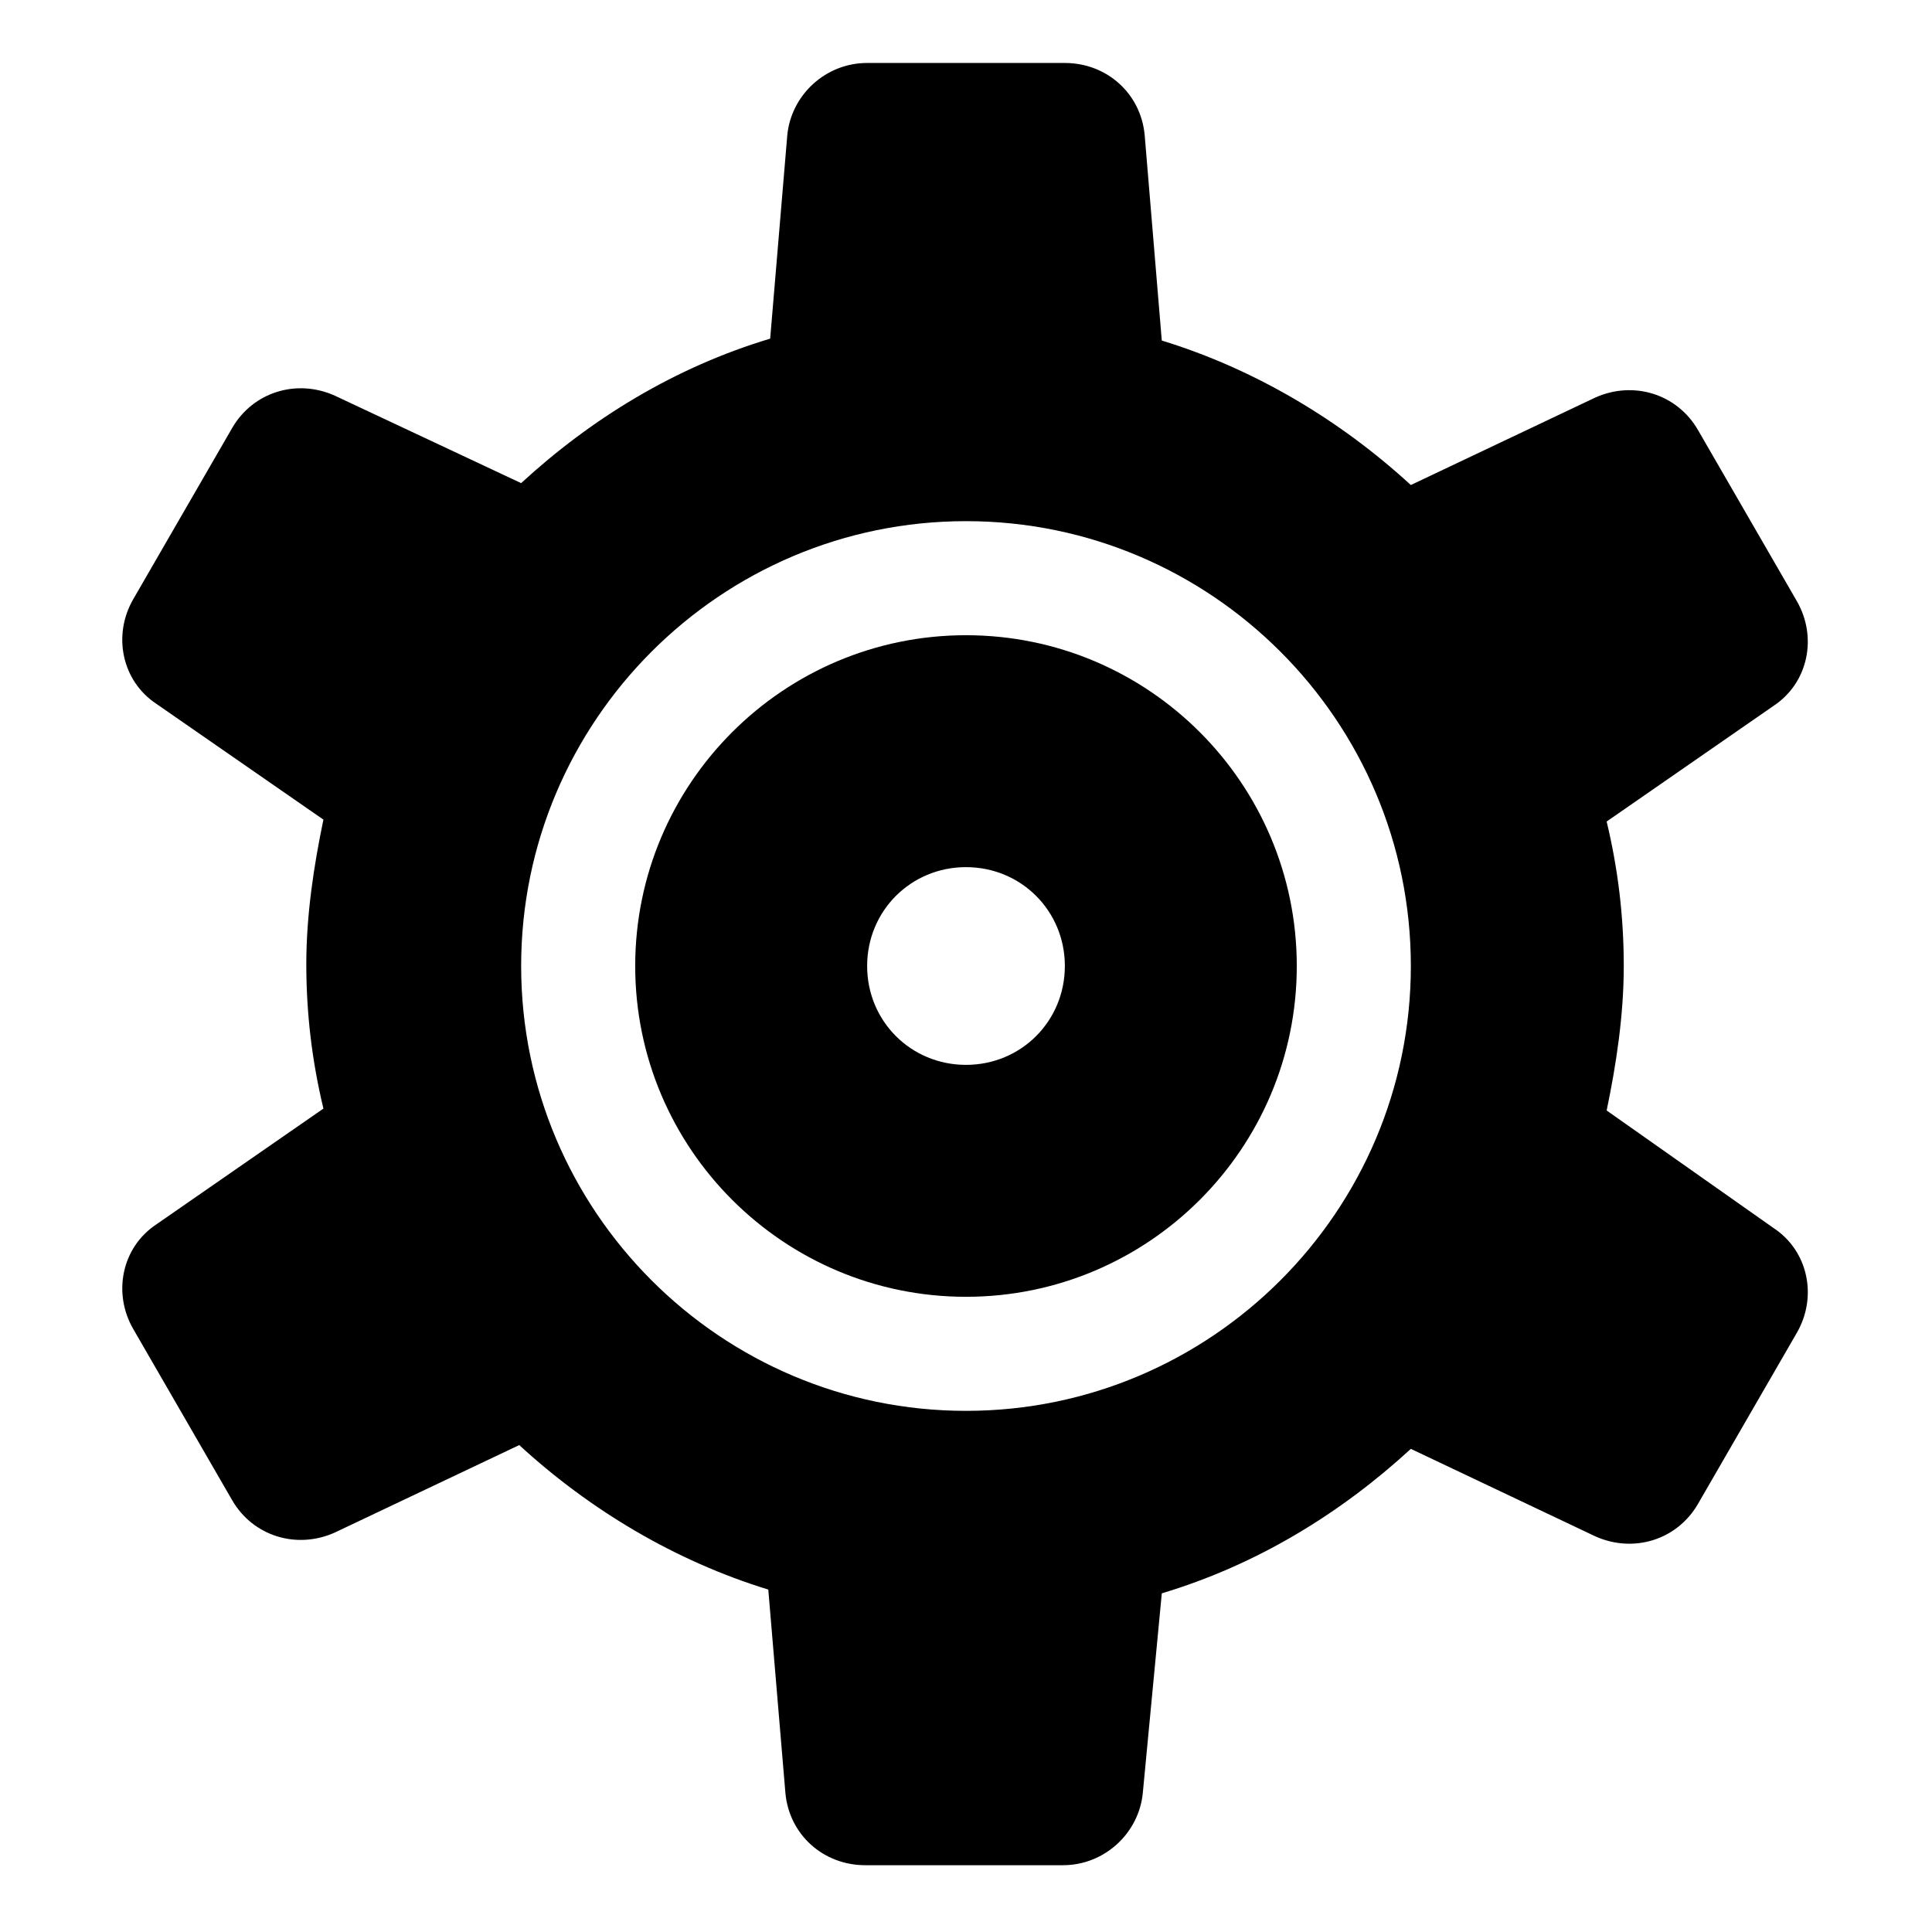
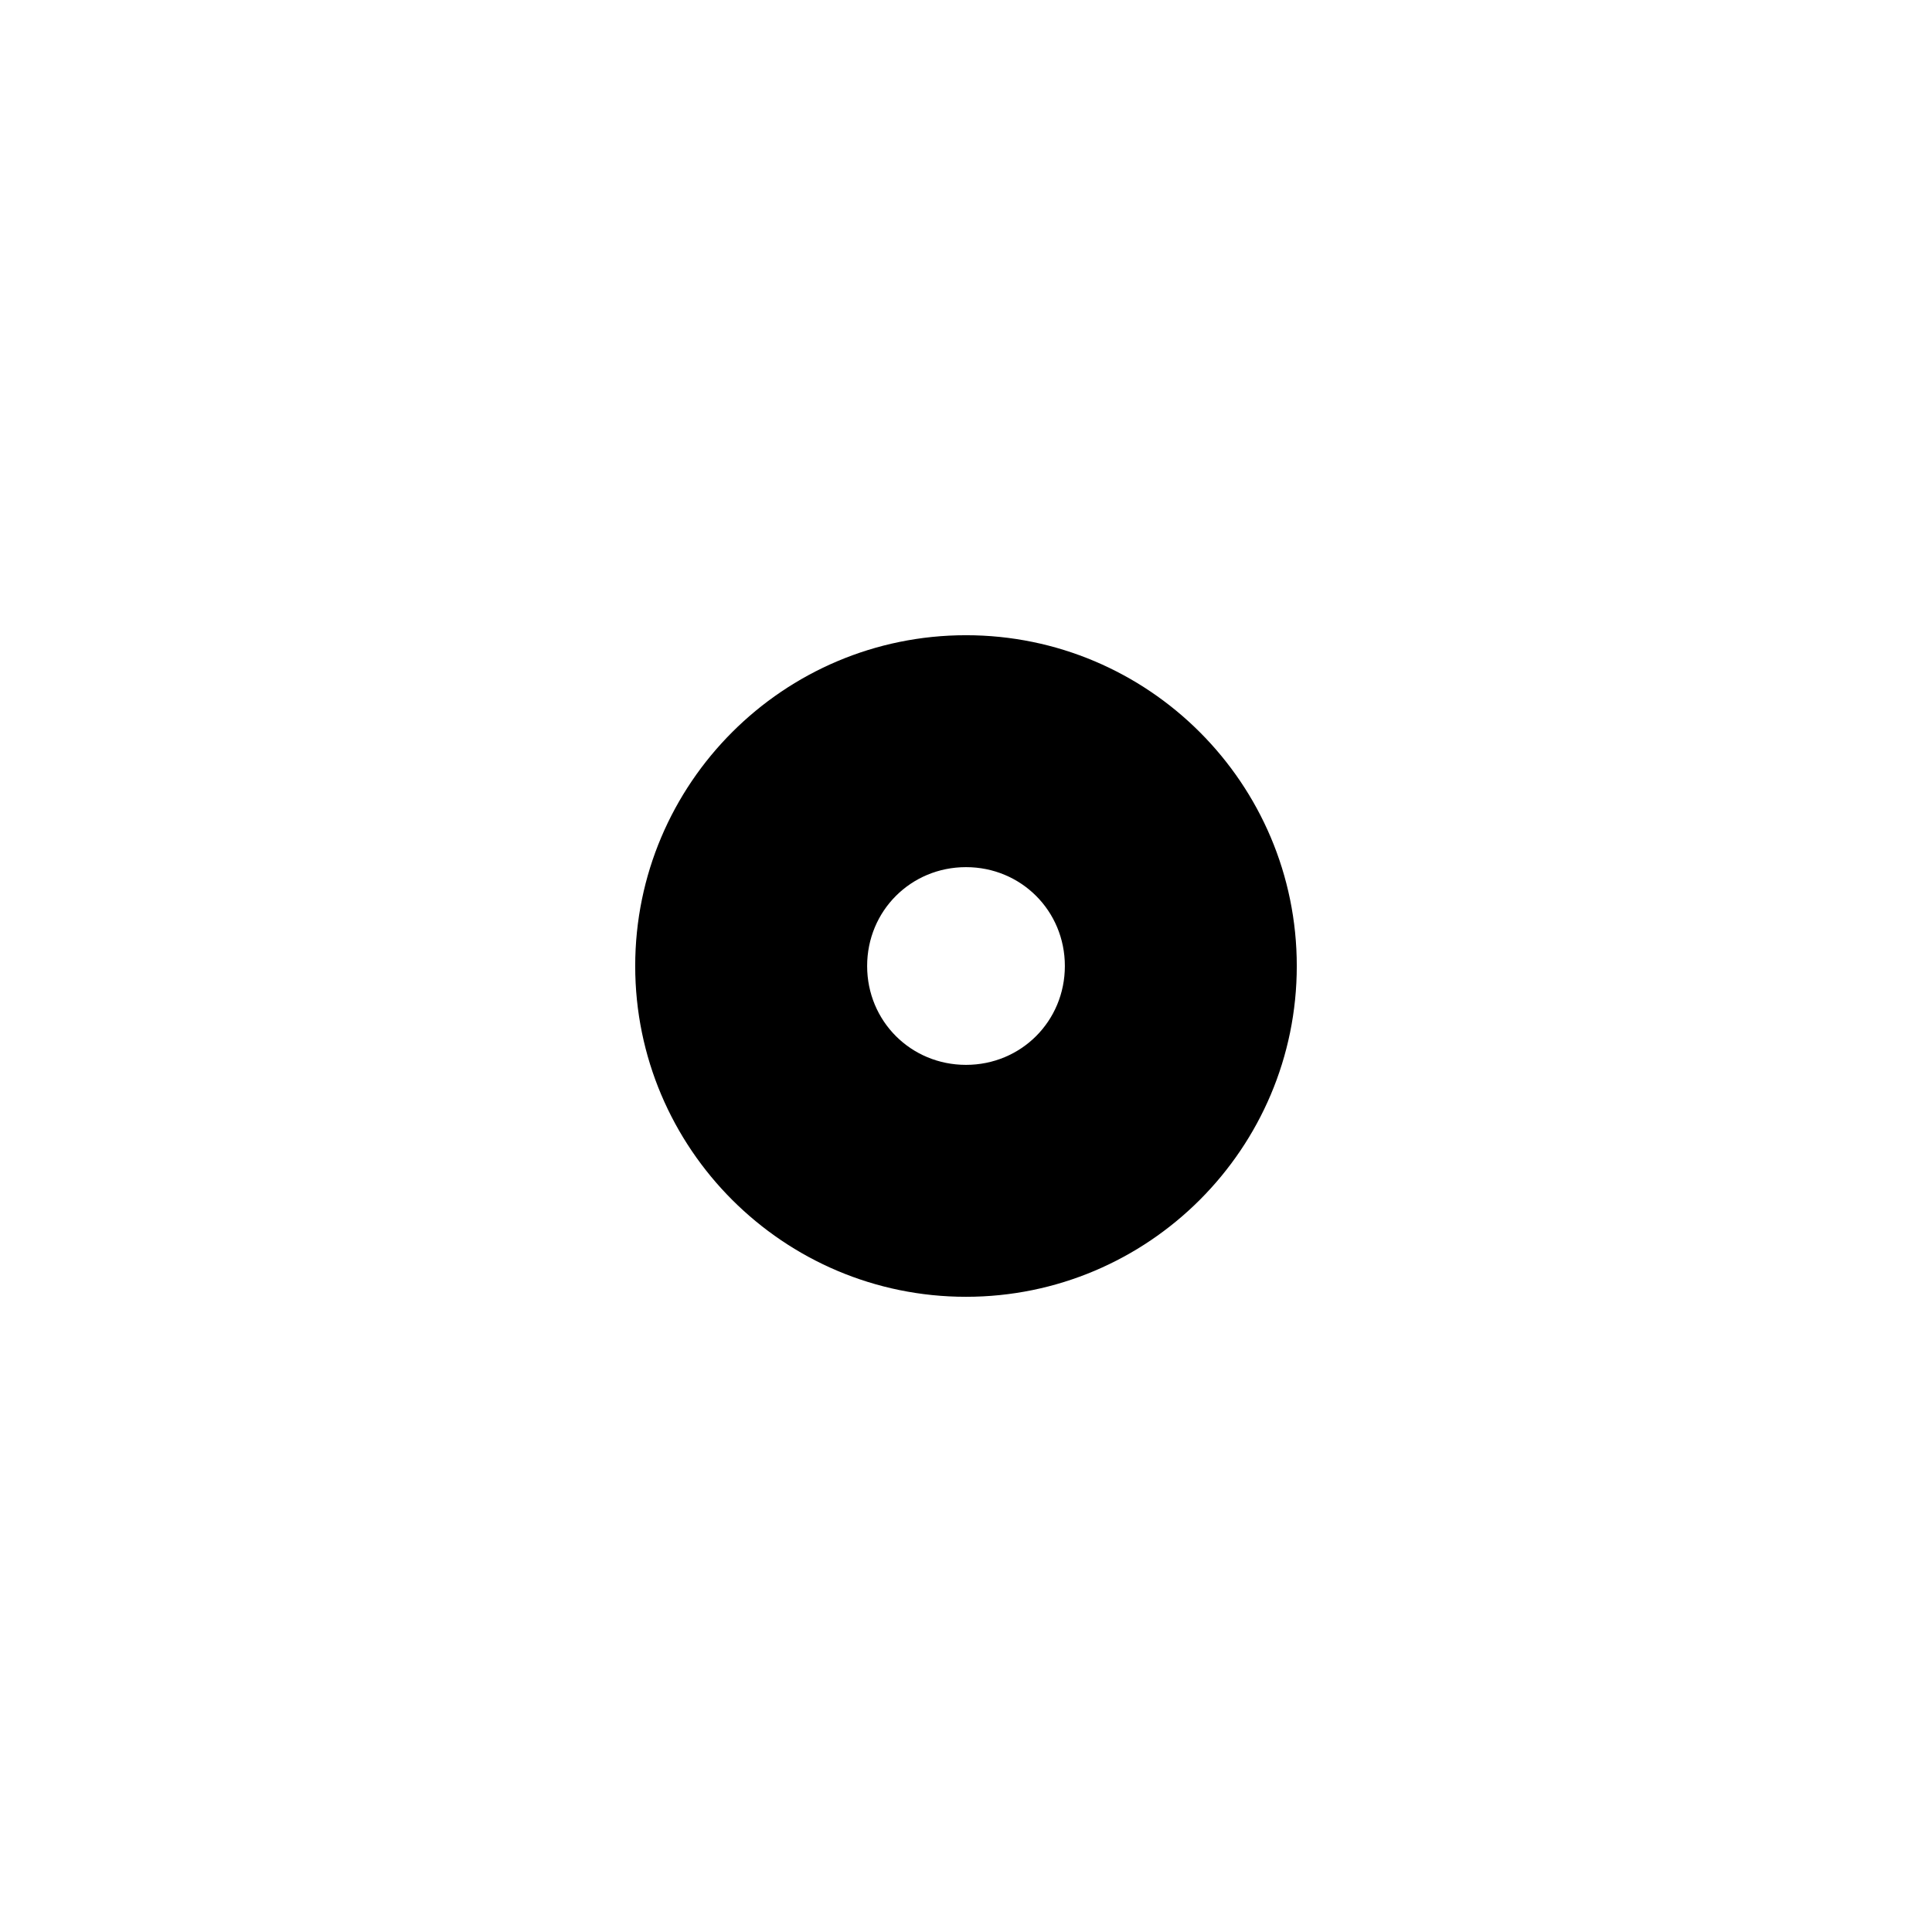
<svg xmlns="http://www.w3.org/2000/svg" fill="#000000" width="800px" height="800px" version="1.1" viewBox="144 144 512 512">
  <g>
-     <path d="m569.78 438.29c2.519-12.09 4.535-25.191 4.535-38.289s-1.512-25.695-4.535-38.289l44.336-30.73c9.07-6.047 11.586-18.137 6.047-27.711l-26.199-45.344c-5.543-9.574-17.129-13.098-27.207-8.566l-48.871 23.176c-18.641-17.129-41.312-30.73-66-38.289l-4.531-54.414c-1.008-11.082-10.078-19.145-21.16-19.145h-52.395c-11.082 0-20.152 8.566-21.16 19.145l-4.535 53.91c-25.191 7.559-47.359 21.16-66 38.289l-49.371-23.176c-10.078-4.535-21.664-1.008-27.207 8.566l-26.199 45.344c-5.543 9.574-3.023 21.664 6.047 27.711l44.336 30.73c-2.519 12.09-4.535 25.191-4.535 38.289s1.512 25.695 4.535 38.289l-44.336 30.73c-9.07 6.047-11.586 18.137-6.047 27.711l26.199 45.344c5.543 9.574 17.129 13.098 27.207 8.566l48.871-23.176c18.641 17.129 41.312 30.73 66 38.289l4.535 53.906c1.008 11.082 10.078 19.145 21.16 19.145h52.395c11.082 0 20.152-8.566 21.16-19.145l5.035-52.902c25.191-7.559 47.359-21.16 66-38.289l48.871 23.176c10.078 4.535 21.664 1.008 27.207-8.566l26.199-45.344c5.543-9.574 3.023-21.664-6.047-27.711zm-169.78 79.602c-64.992 0-117.89-52.898-117.89-117.89-0.004-64.992 52.898-117.89 117.89-117.89 64.988 0 117.89 52.902 117.89 117.89 0 64.988-52.902 117.89-117.89 117.89z" />
-     <path d="m400 312.34c-48.367 0-87.664 39.297-87.664 87.664 0 48.363 39.297 87.66 87.664 87.66 48.363 0 87.66-39.297 87.66-87.66 0-48.367-39.297-87.664-87.66-87.664zm0 113.86c-14.609 0-26.199-11.586-26.199-26.199 0-14.609 11.586-26.199 26.199-26.199 14.609 0 26.199 11.586 26.199 26.199-0.004 14.613-11.59 26.199-26.199 26.199z" />
+     <path d="m400 312.34c-48.367 0-87.664 39.297-87.664 87.664 0 48.363 39.297 87.66 87.664 87.66 48.363 0 87.66-39.297 87.66-87.66 0-48.367-39.297-87.664-87.66-87.664m0 113.86c-14.609 0-26.199-11.586-26.199-26.199 0-14.609 11.586-26.199 26.199-26.199 14.609 0 26.199 11.586 26.199 26.199-0.004 14.613-11.59 26.199-26.199 26.199z" />
  </g>
</svg>